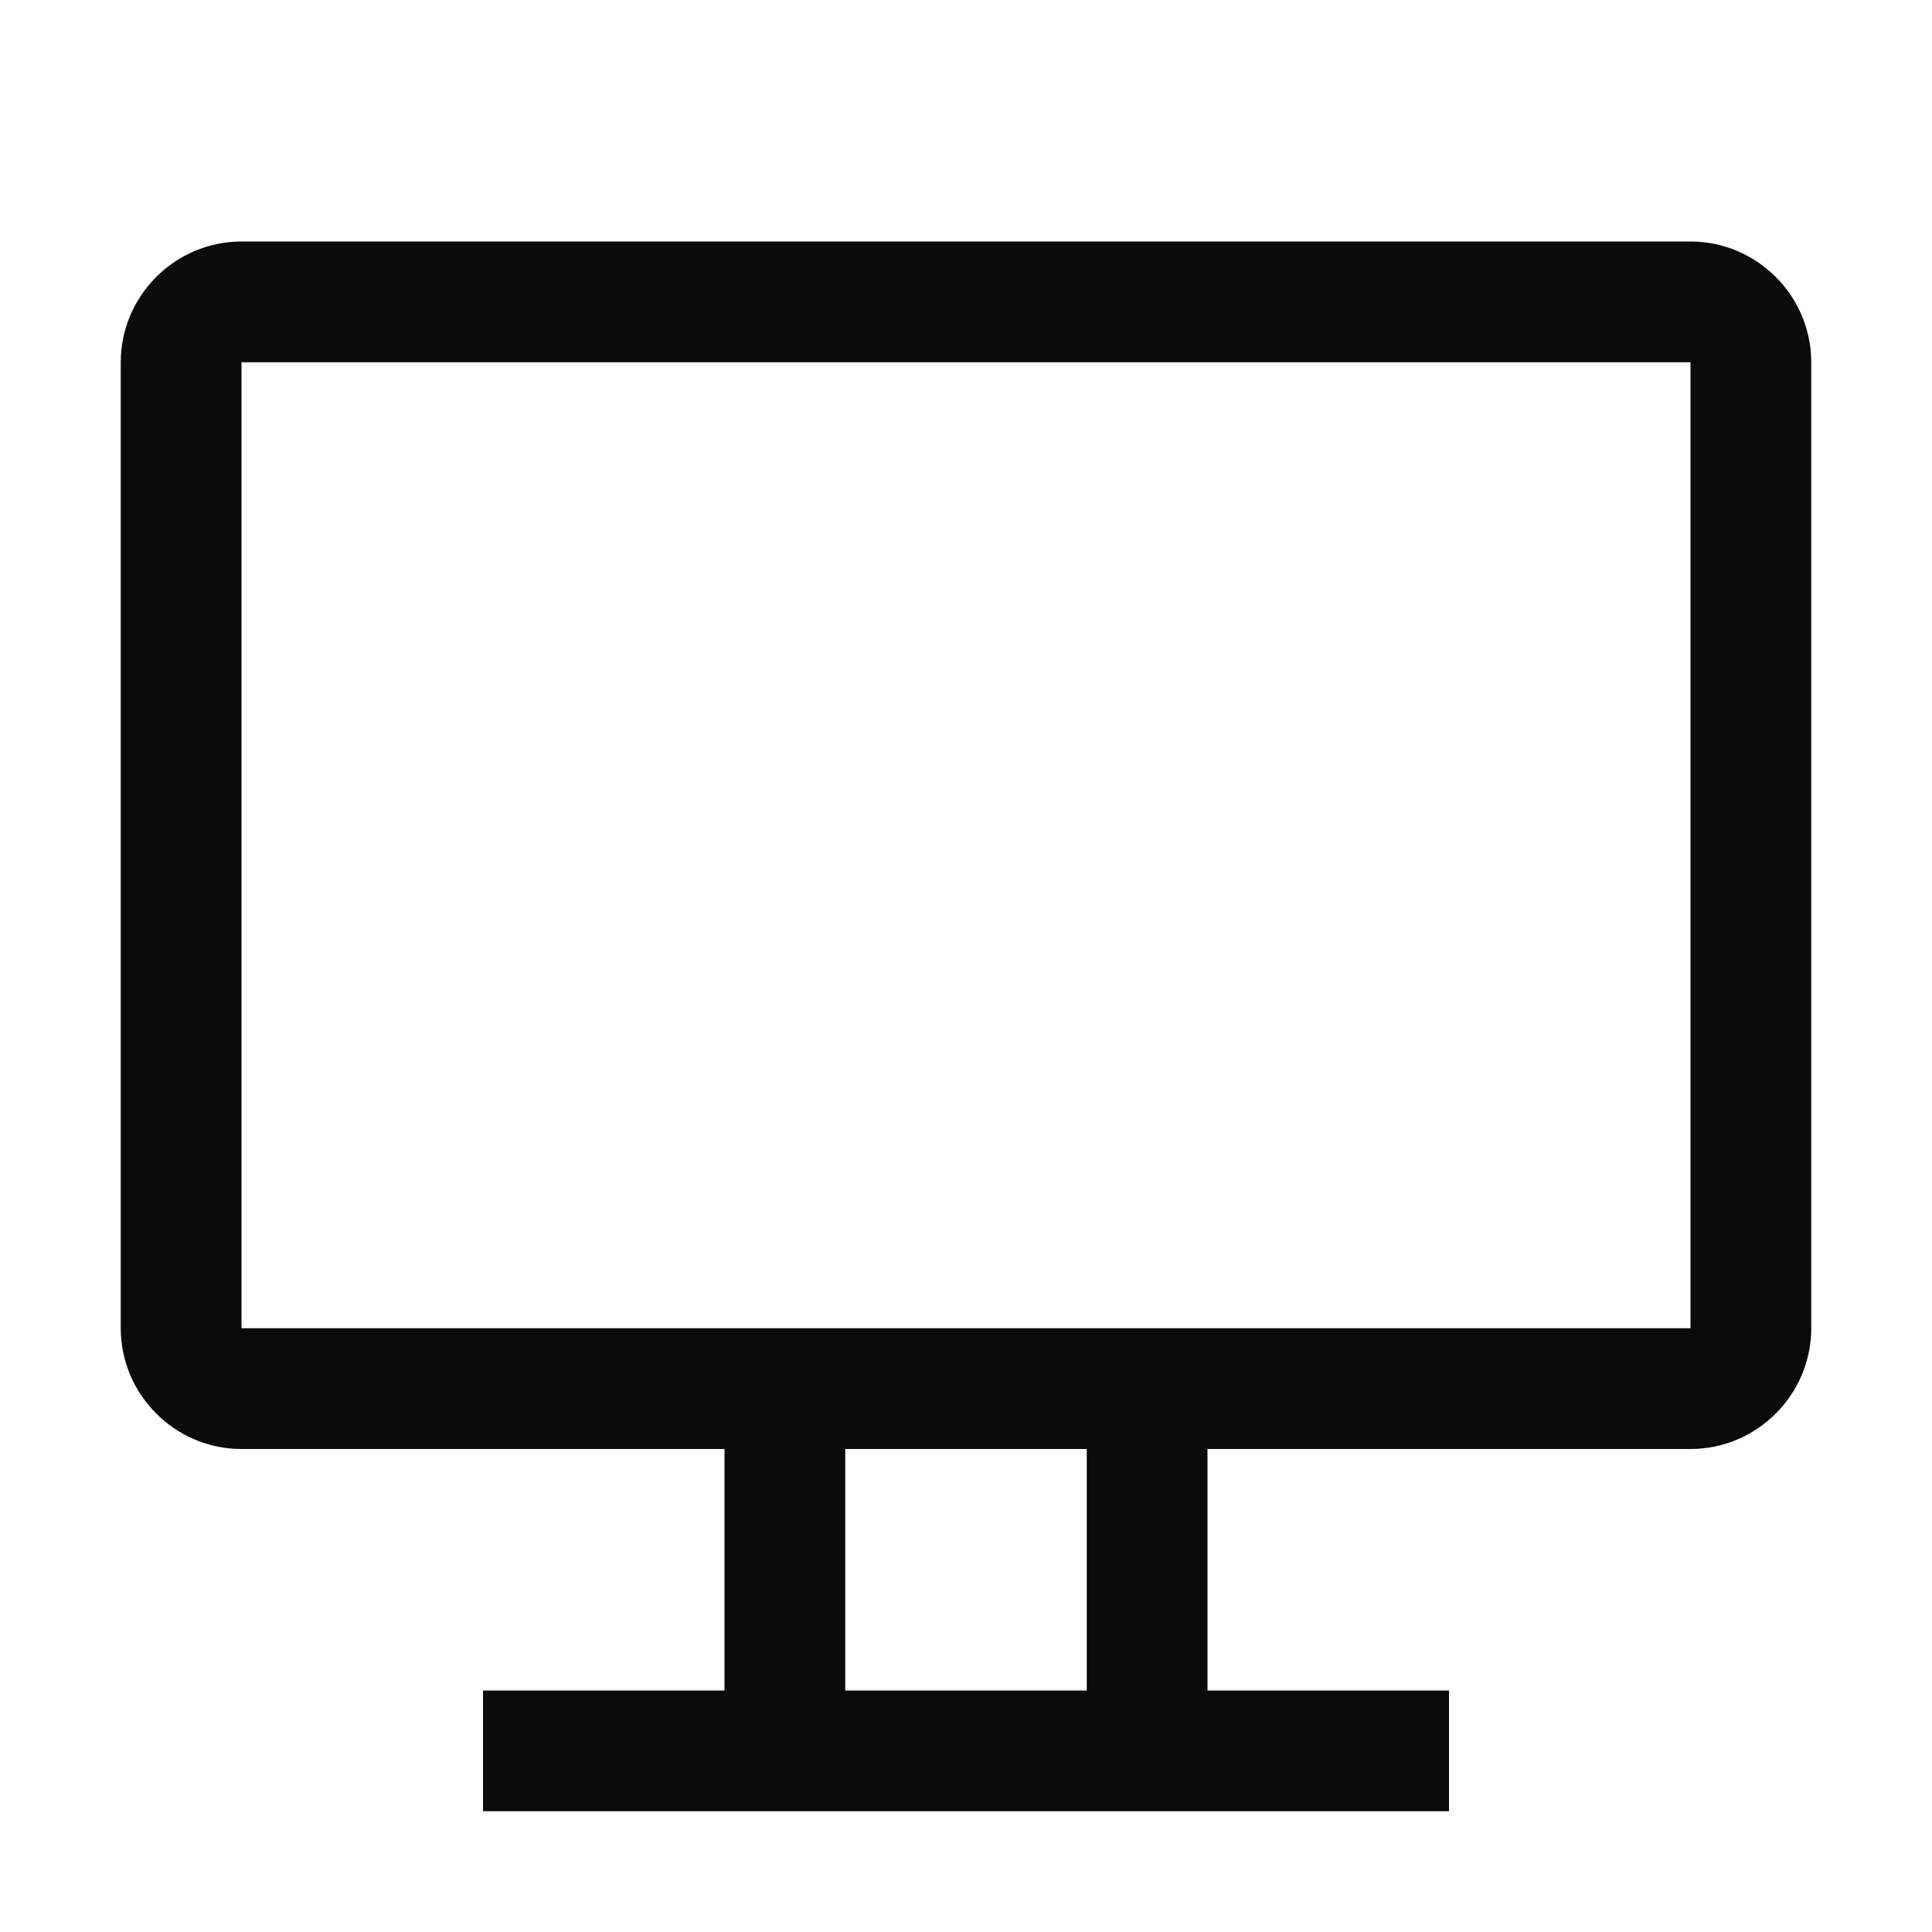
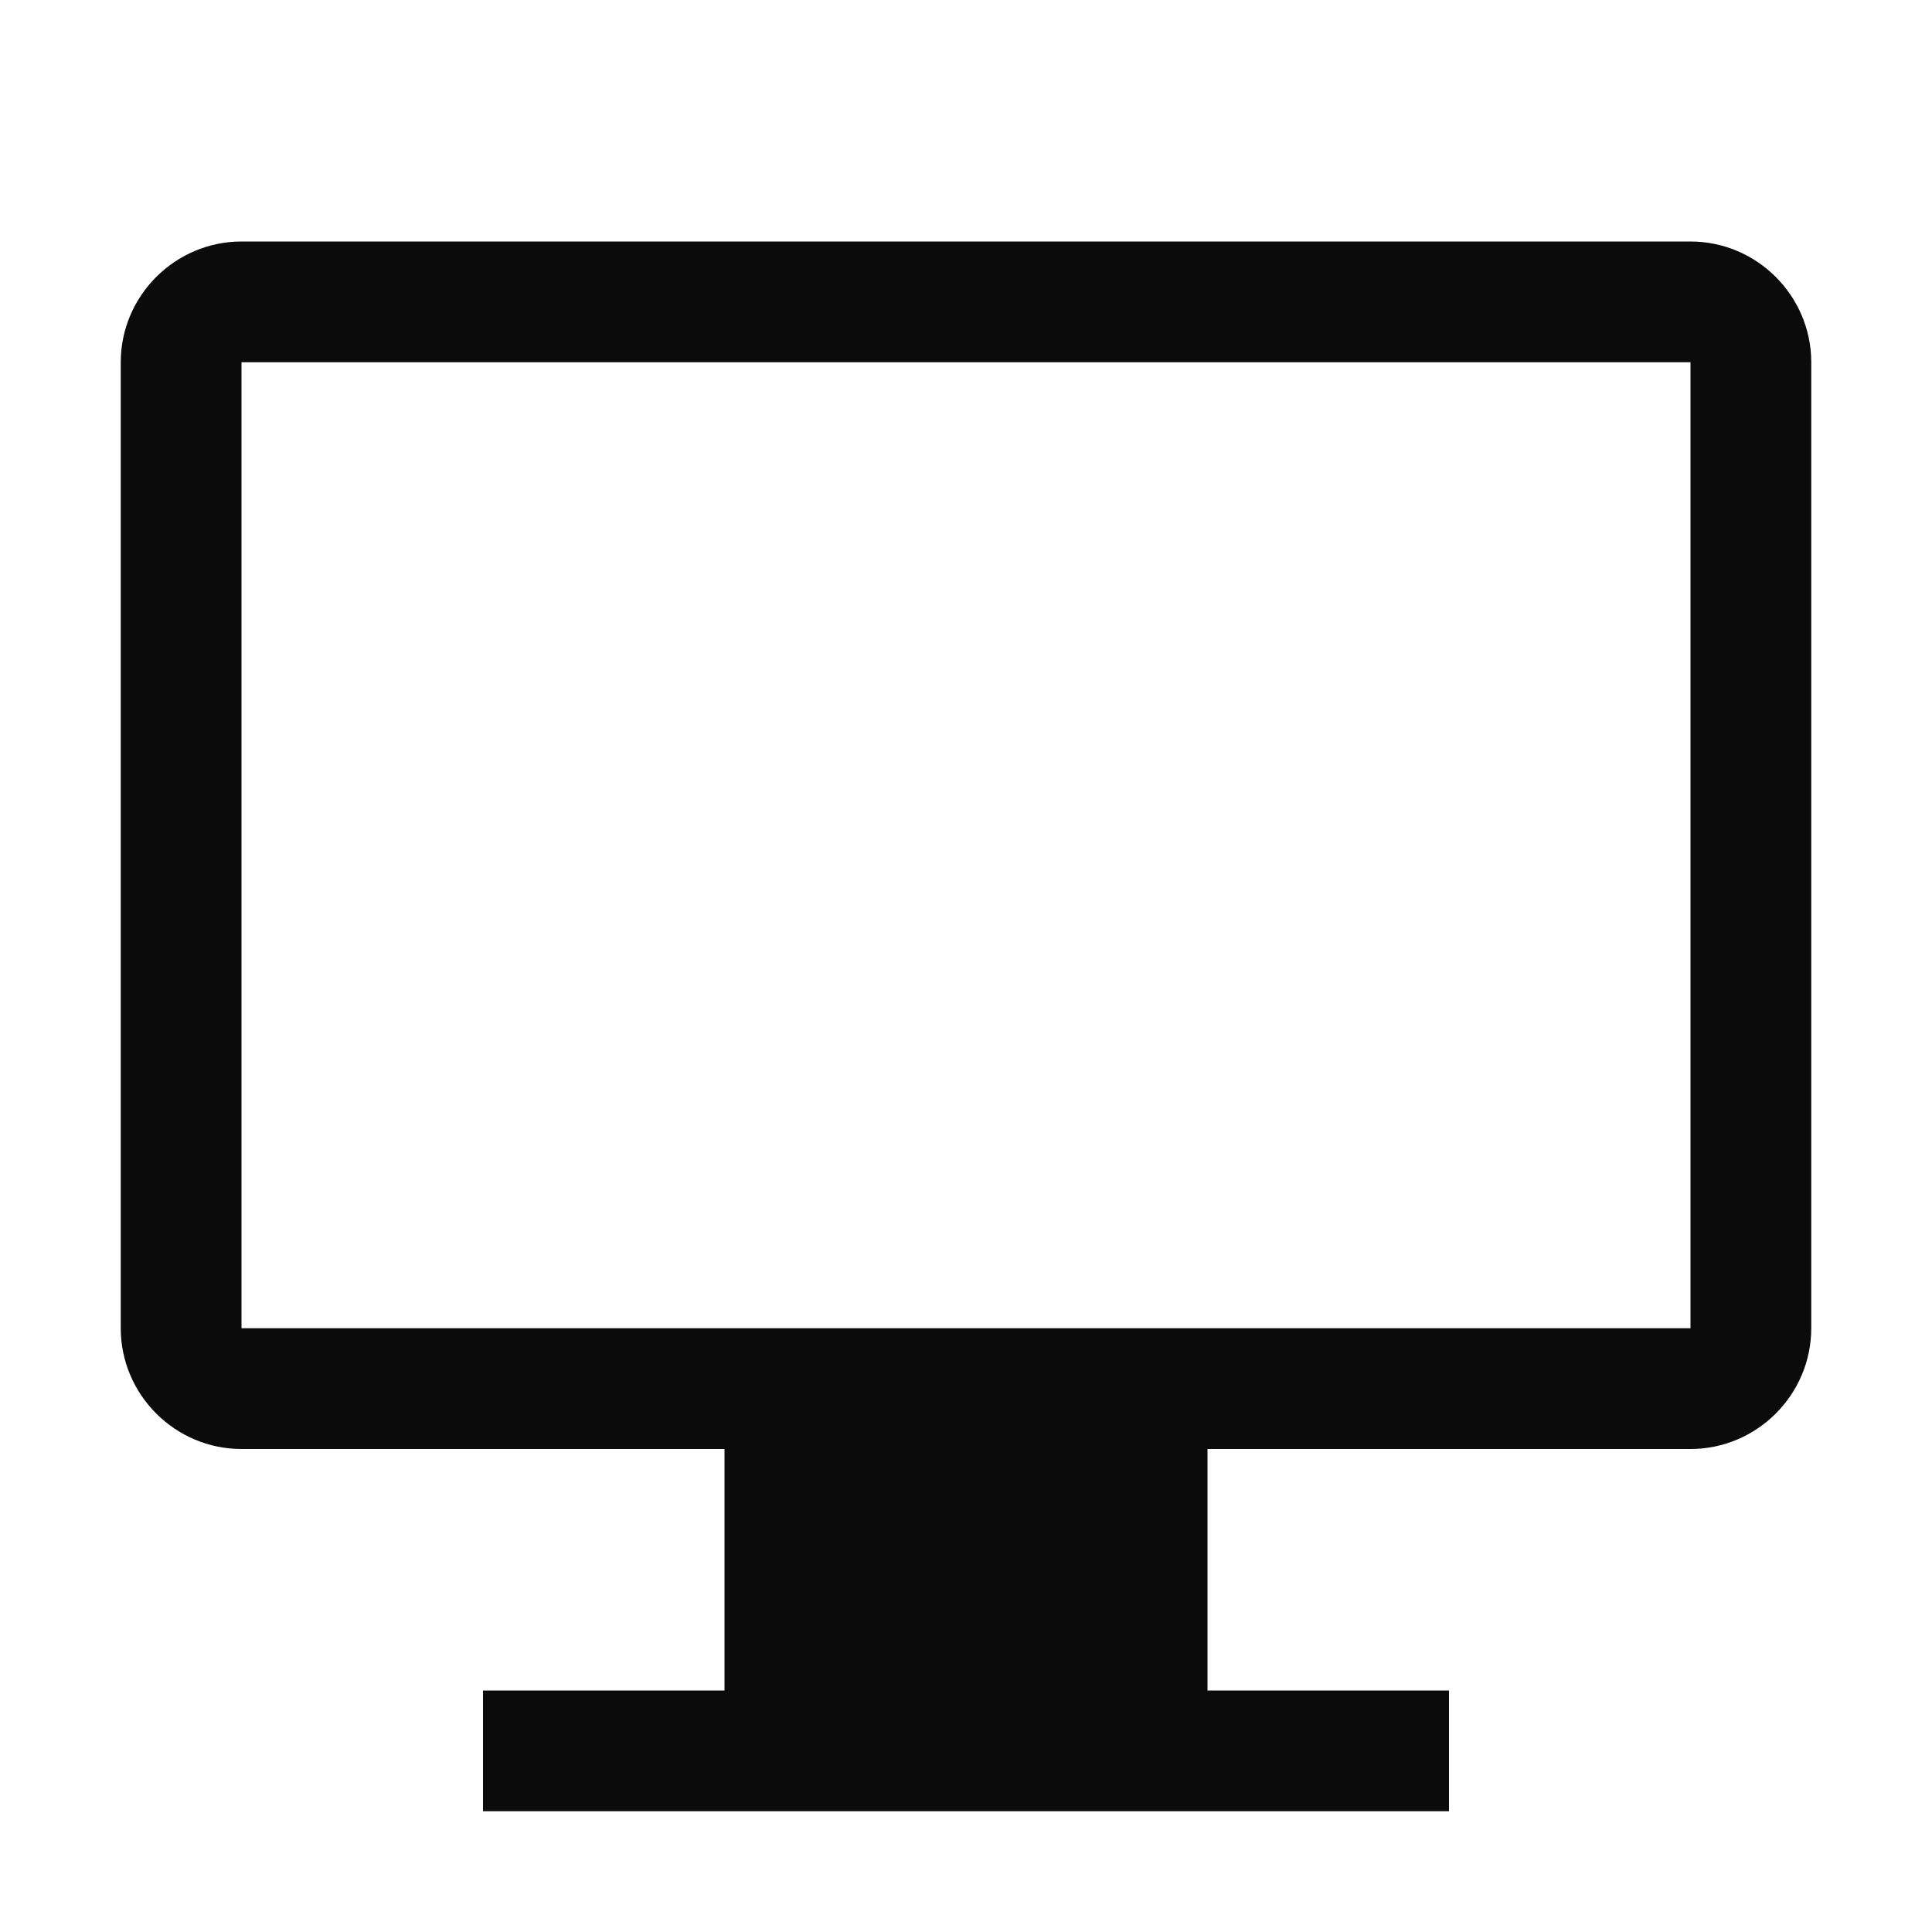
<svg xmlns="http://www.w3.org/2000/svg" width="24" height="24" viewBox="0 0 24 24" fill="none">
-   <path d="M21 3L3 3C2.175 3 1.5 3.675 1.5 4.5L1.5 16.5C1.5 17.325 2.175 18 3 18H9V21L6 21V22.5L18 22.5V21H15V18L21 18C21.825 18 22.5 17.325 22.5 16.5L22.5 4.5C22.5 3.675 21.825 3 21 3ZM13.5 21H10.5V18L13.5 18V21ZM21 16.5L3 16.5L3 4.5L21 4.5L21 16.5Z" fill="#0B0B0C" />
+   <path d="M21 3L3 3C2.175 3 1.5 3.675 1.5 4.5L1.5 16.5C1.5 17.325 2.175 18 3 18H9V21L6 21V22.5L18 22.5V21H15V18L21 18C21.825 18 22.5 17.325 22.5 16.5L22.5 4.5C22.5 3.675 21.825 3 21 3ZM13.5 21H10.5V18V21ZM21 16.5L3 16.5L3 4.5L21 4.5L21 16.5Z" fill="#0B0B0C" />
</svg>